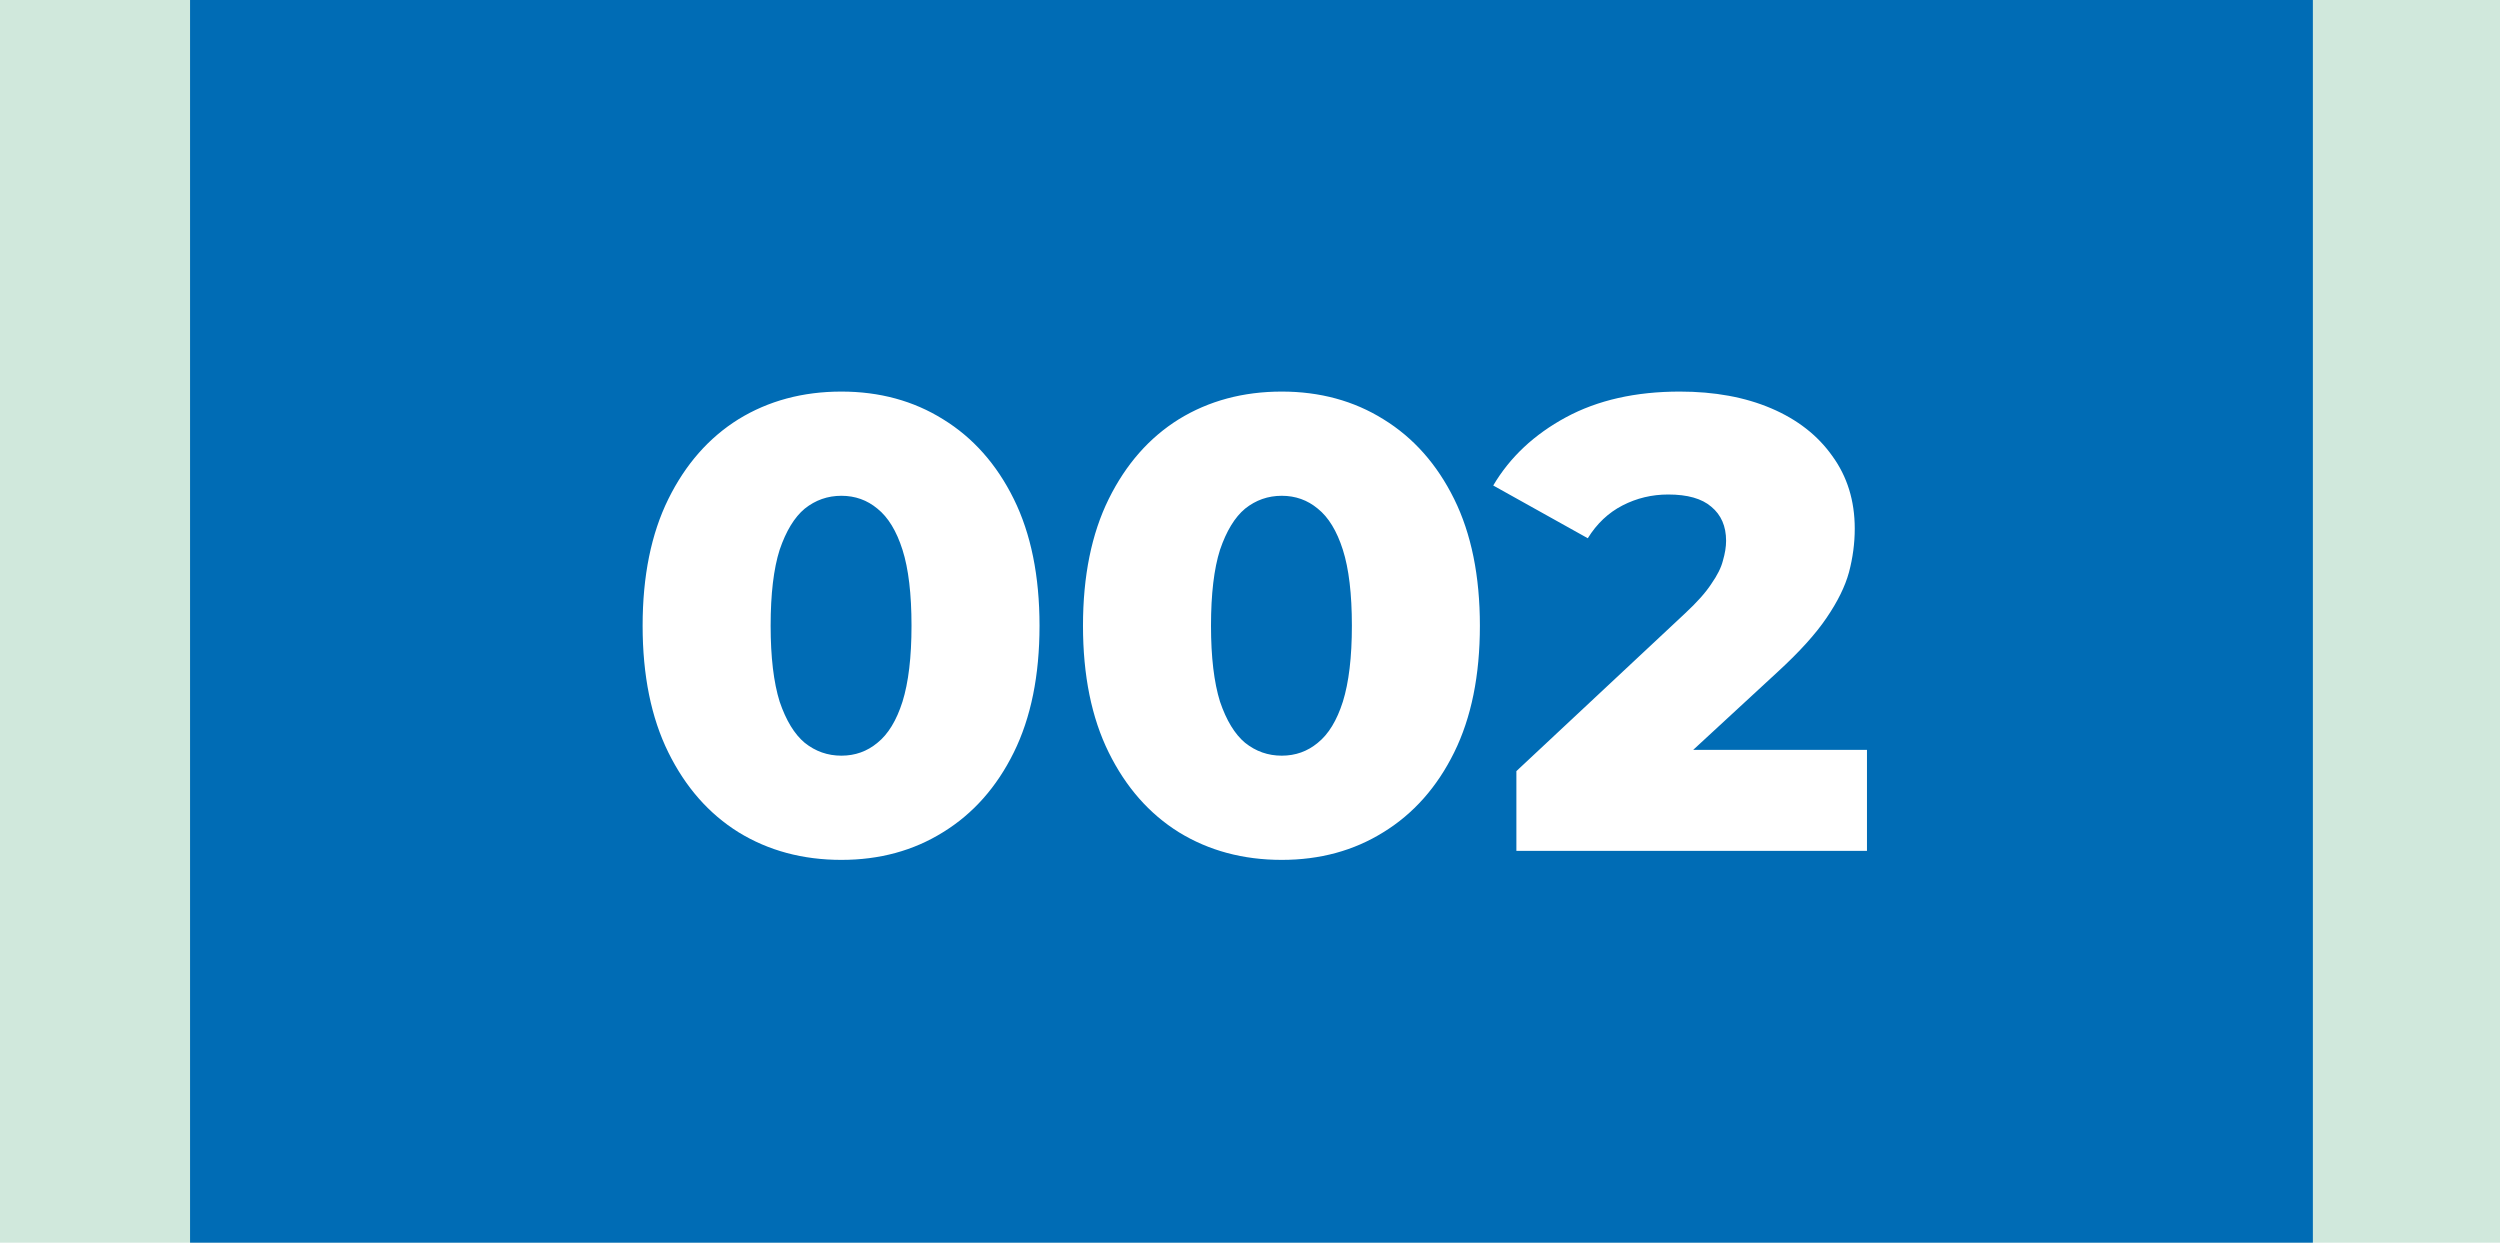
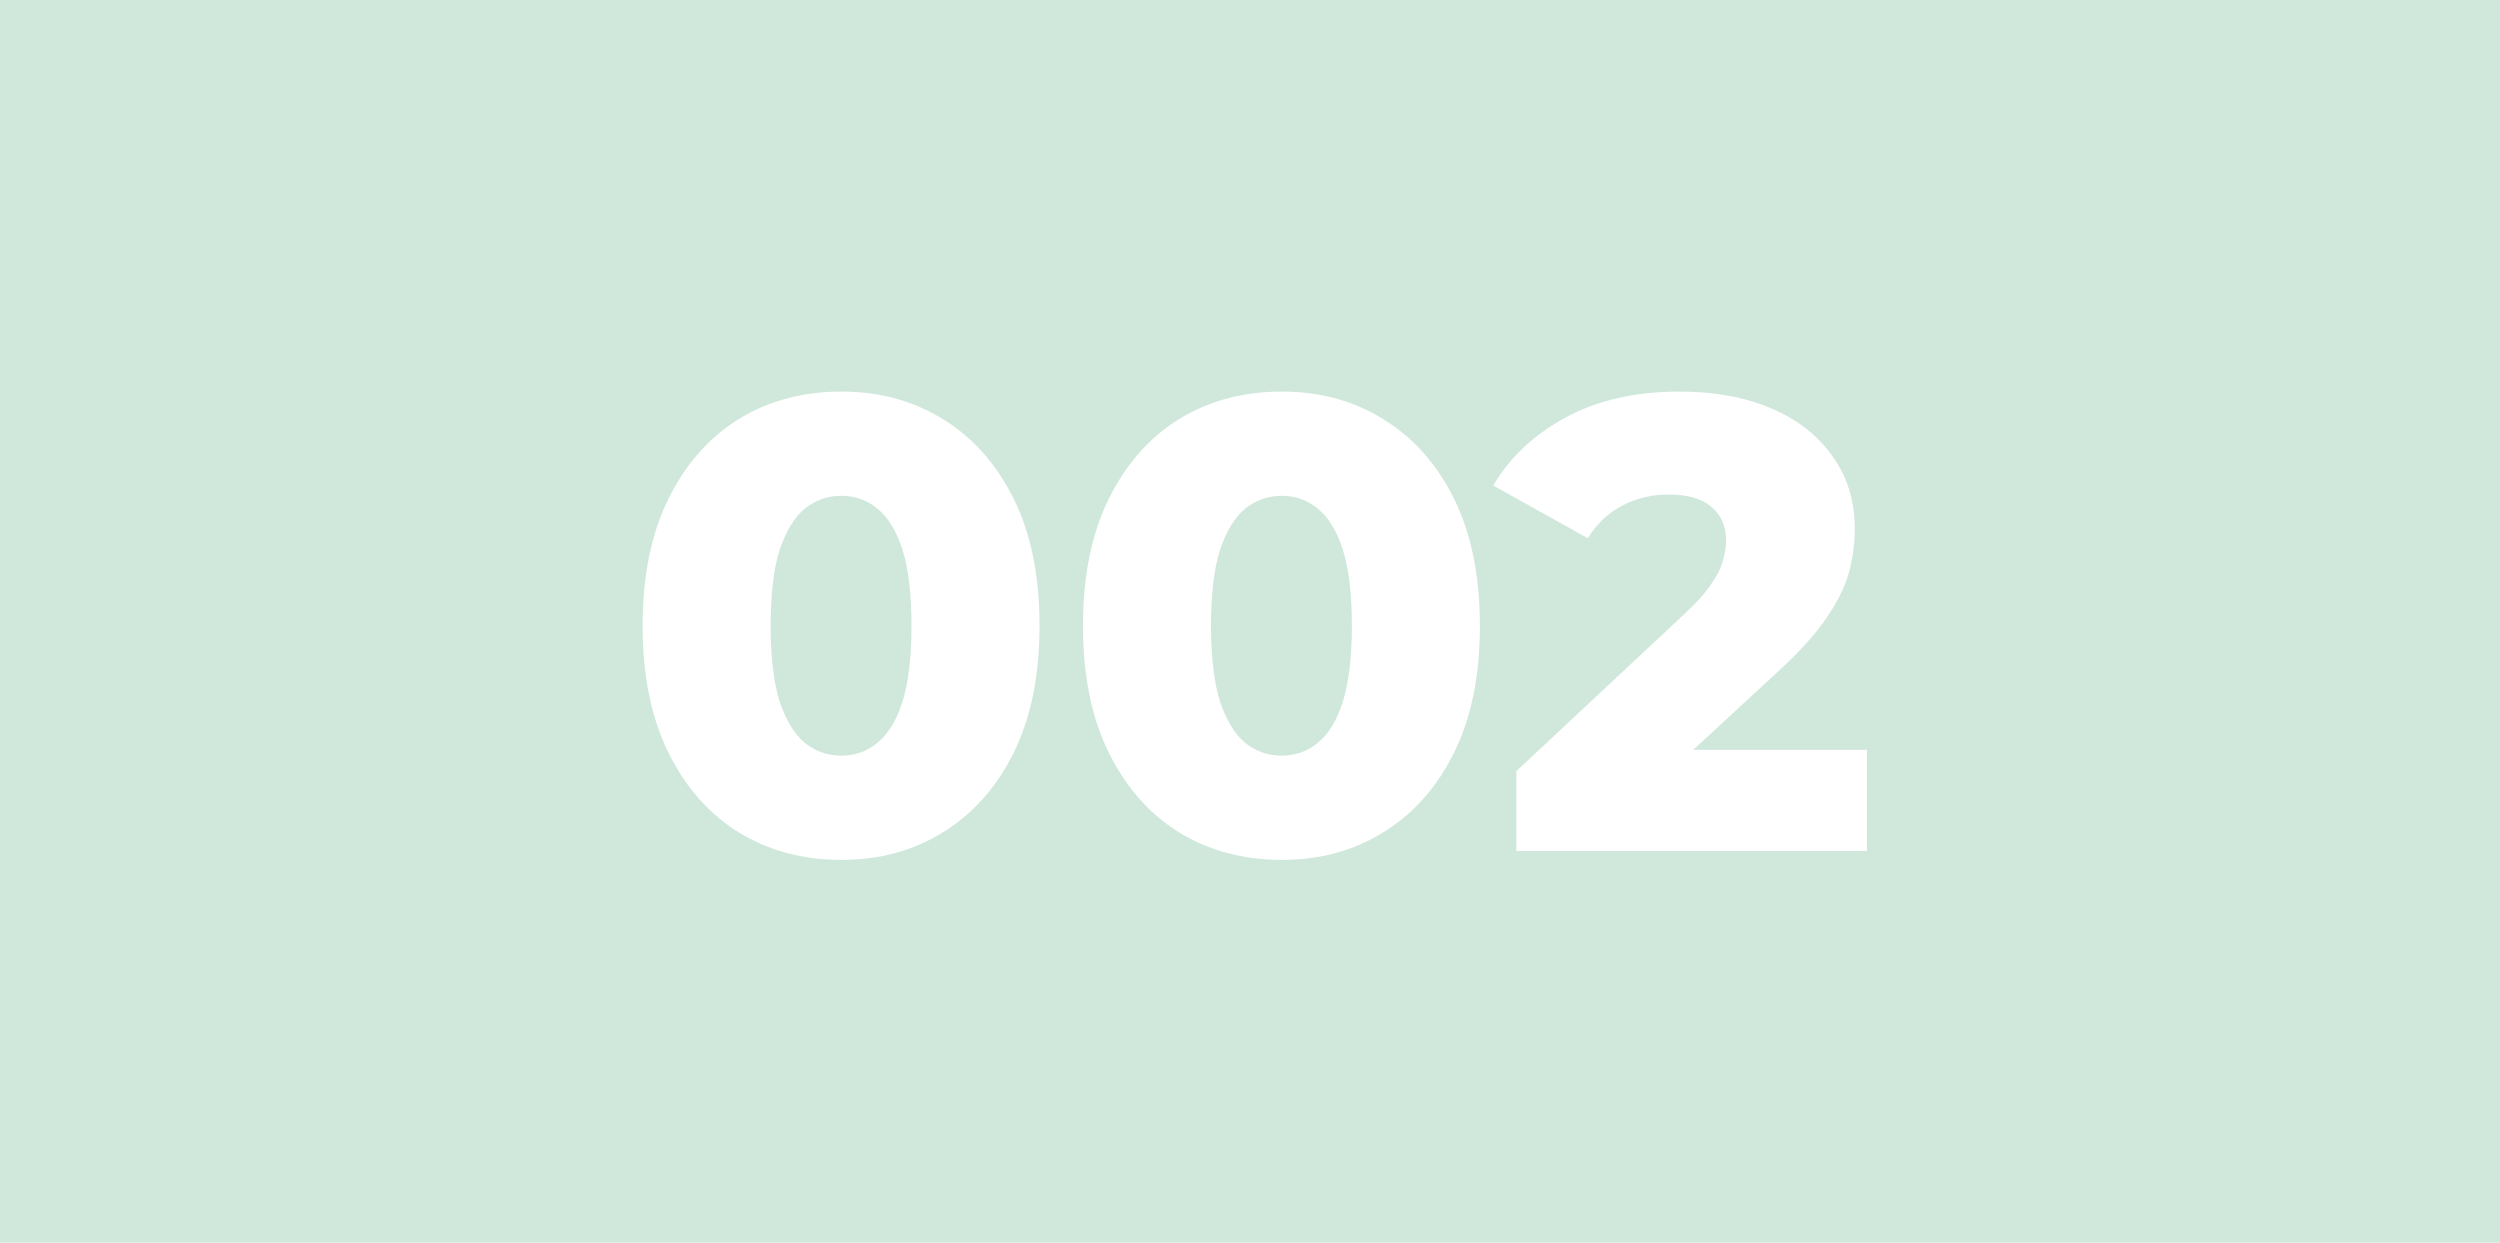
<svg xmlns="http://www.w3.org/2000/svg" width="855" height="425" viewBox="0 0 855 425" fill="none">
  <rect width="855" height="425" fill="#D0E8DC" />
-   <rect x="65" width="726" height="425" fill="#006CB5" />
  <path d="M287.757 294.08C274.557 294.08 262.824 290.927 252.557 284.62C242.437 278.313 234.444 269.22 228.577 257.34C222.71 245.46 219.777 231.013 219.777 214C219.777 196.987 222.71 182.54 228.577 170.66C234.444 158.78 242.437 149.687 252.557 143.38C262.824 137.073 274.557 133.92 287.757 133.92C300.81 133.92 312.397 137.073 322.517 143.38C332.784 149.687 340.85 158.78 346.717 170.66C352.584 182.54 355.517 196.987 355.517 214C355.517 231.013 352.584 245.46 346.717 257.34C340.85 269.22 332.784 278.313 322.517 284.62C312.397 290.927 300.81 294.08 287.757 294.08ZM287.757 258.44C292.45 258.44 296.557 256.973 300.077 254.04C303.744 251.107 306.604 246.413 308.657 239.96C310.71 233.36 311.737 224.707 311.737 214C311.737 203.147 310.71 194.493 308.657 188.04C306.604 181.587 303.744 176.893 300.077 173.96C296.557 171.027 292.45 169.56 287.757 169.56C283.064 169.56 278.884 171.027 275.217 173.96C271.697 176.893 268.837 181.587 266.637 188.04C264.584 194.493 263.557 203.147 263.557 214C263.557 224.707 264.584 233.36 266.637 239.96C268.837 246.413 271.697 251.107 275.217 254.04C278.884 256.973 283.064 258.44 287.757 258.44ZM438.362 294.08C425.162 294.08 413.429 290.927 403.162 284.62C393.042 278.313 385.049 269.22 379.182 257.34C373.316 245.46 370.382 231.013 370.382 214C370.382 196.987 373.316 182.54 379.182 170.66C385.049 158.78 393.042 149.687 403.162 143.38C413.429 137.073 425.162 133.92 438.362 133.92C451.416 133.92 463.002 137.073 473.122 143.38C483.389 149.687 491.456 158.78 497.322 170.66C503.189 182.54 506.122 196.987 506.122 214C506.122 231.013 503.189 245.46 497.322 257.34C491.456 269.22 483.389 278.313 473.122 284.62C463.002 290.927 451.416 294.08 438.362 294.08ZM438.362 258.44C443.056 258.44 447.162 256.973 450.682 254.04C454.349 251.107 457.209 246.413 459.262 239.96C461.316 233.36 462.342 224.707 462.342 214C462.342 203.147 461.316 194.493 459.262 188.04C457.209 181.587 454.349 176.893 450.682 173.96C447.162 171.027 443.056 169.56 438.362 169.56C433.669 169.56 429.489 171.027 425.822 173.96C422.302 176.893 419.442 181.587 417.242 188.04C415.189 194.493 414.162 203.147 414.162 214C414.162 224.707 415.189 233.36 417.242 239.96C419.442 246.413 422.302 251.107 425.822 254.04C429.489 256.973 433.669 258.44 438.362 258.44ZM518.604 291V263.72L576.244 209.82C580.351 206.007 583.357 202.633 585.264 199.7C587.317 196.767 588.637 194.127 589.224 191.78C589.957 189.287 590.324 187.013 590.324 184.96C590.324 179.973 588.637 176.087 585.264 173.3C582.037 170.513 577.124 169.12 570.524 169.12C564.951 169.12 559.744 170.367 554.904 172.86C550.064 175.353 546.104 179.093 543.024 184.08L510.684 166.04C516.404 156.36 524.691 148.587 535.544 142.72C546.397 136.853 559.377 133.92 574.484 133.92C586.364 133.92 596.777 135.827 605.724 139.64C614.671 143.453 621.637 148.88 626.624 155.92C631.757 162.96 634.324 171.247 634.324 180.78C634.324 185.767 633.664 190.753 632.344 195.74C631.024 200.58 628.457 205.787 624.644 211.36C620.977 216.787 615.477 222.873 608.144 229.62L562.384 271.86L555.124 256.46H638.504V291H518.604Z" fill="white" />
</svg>